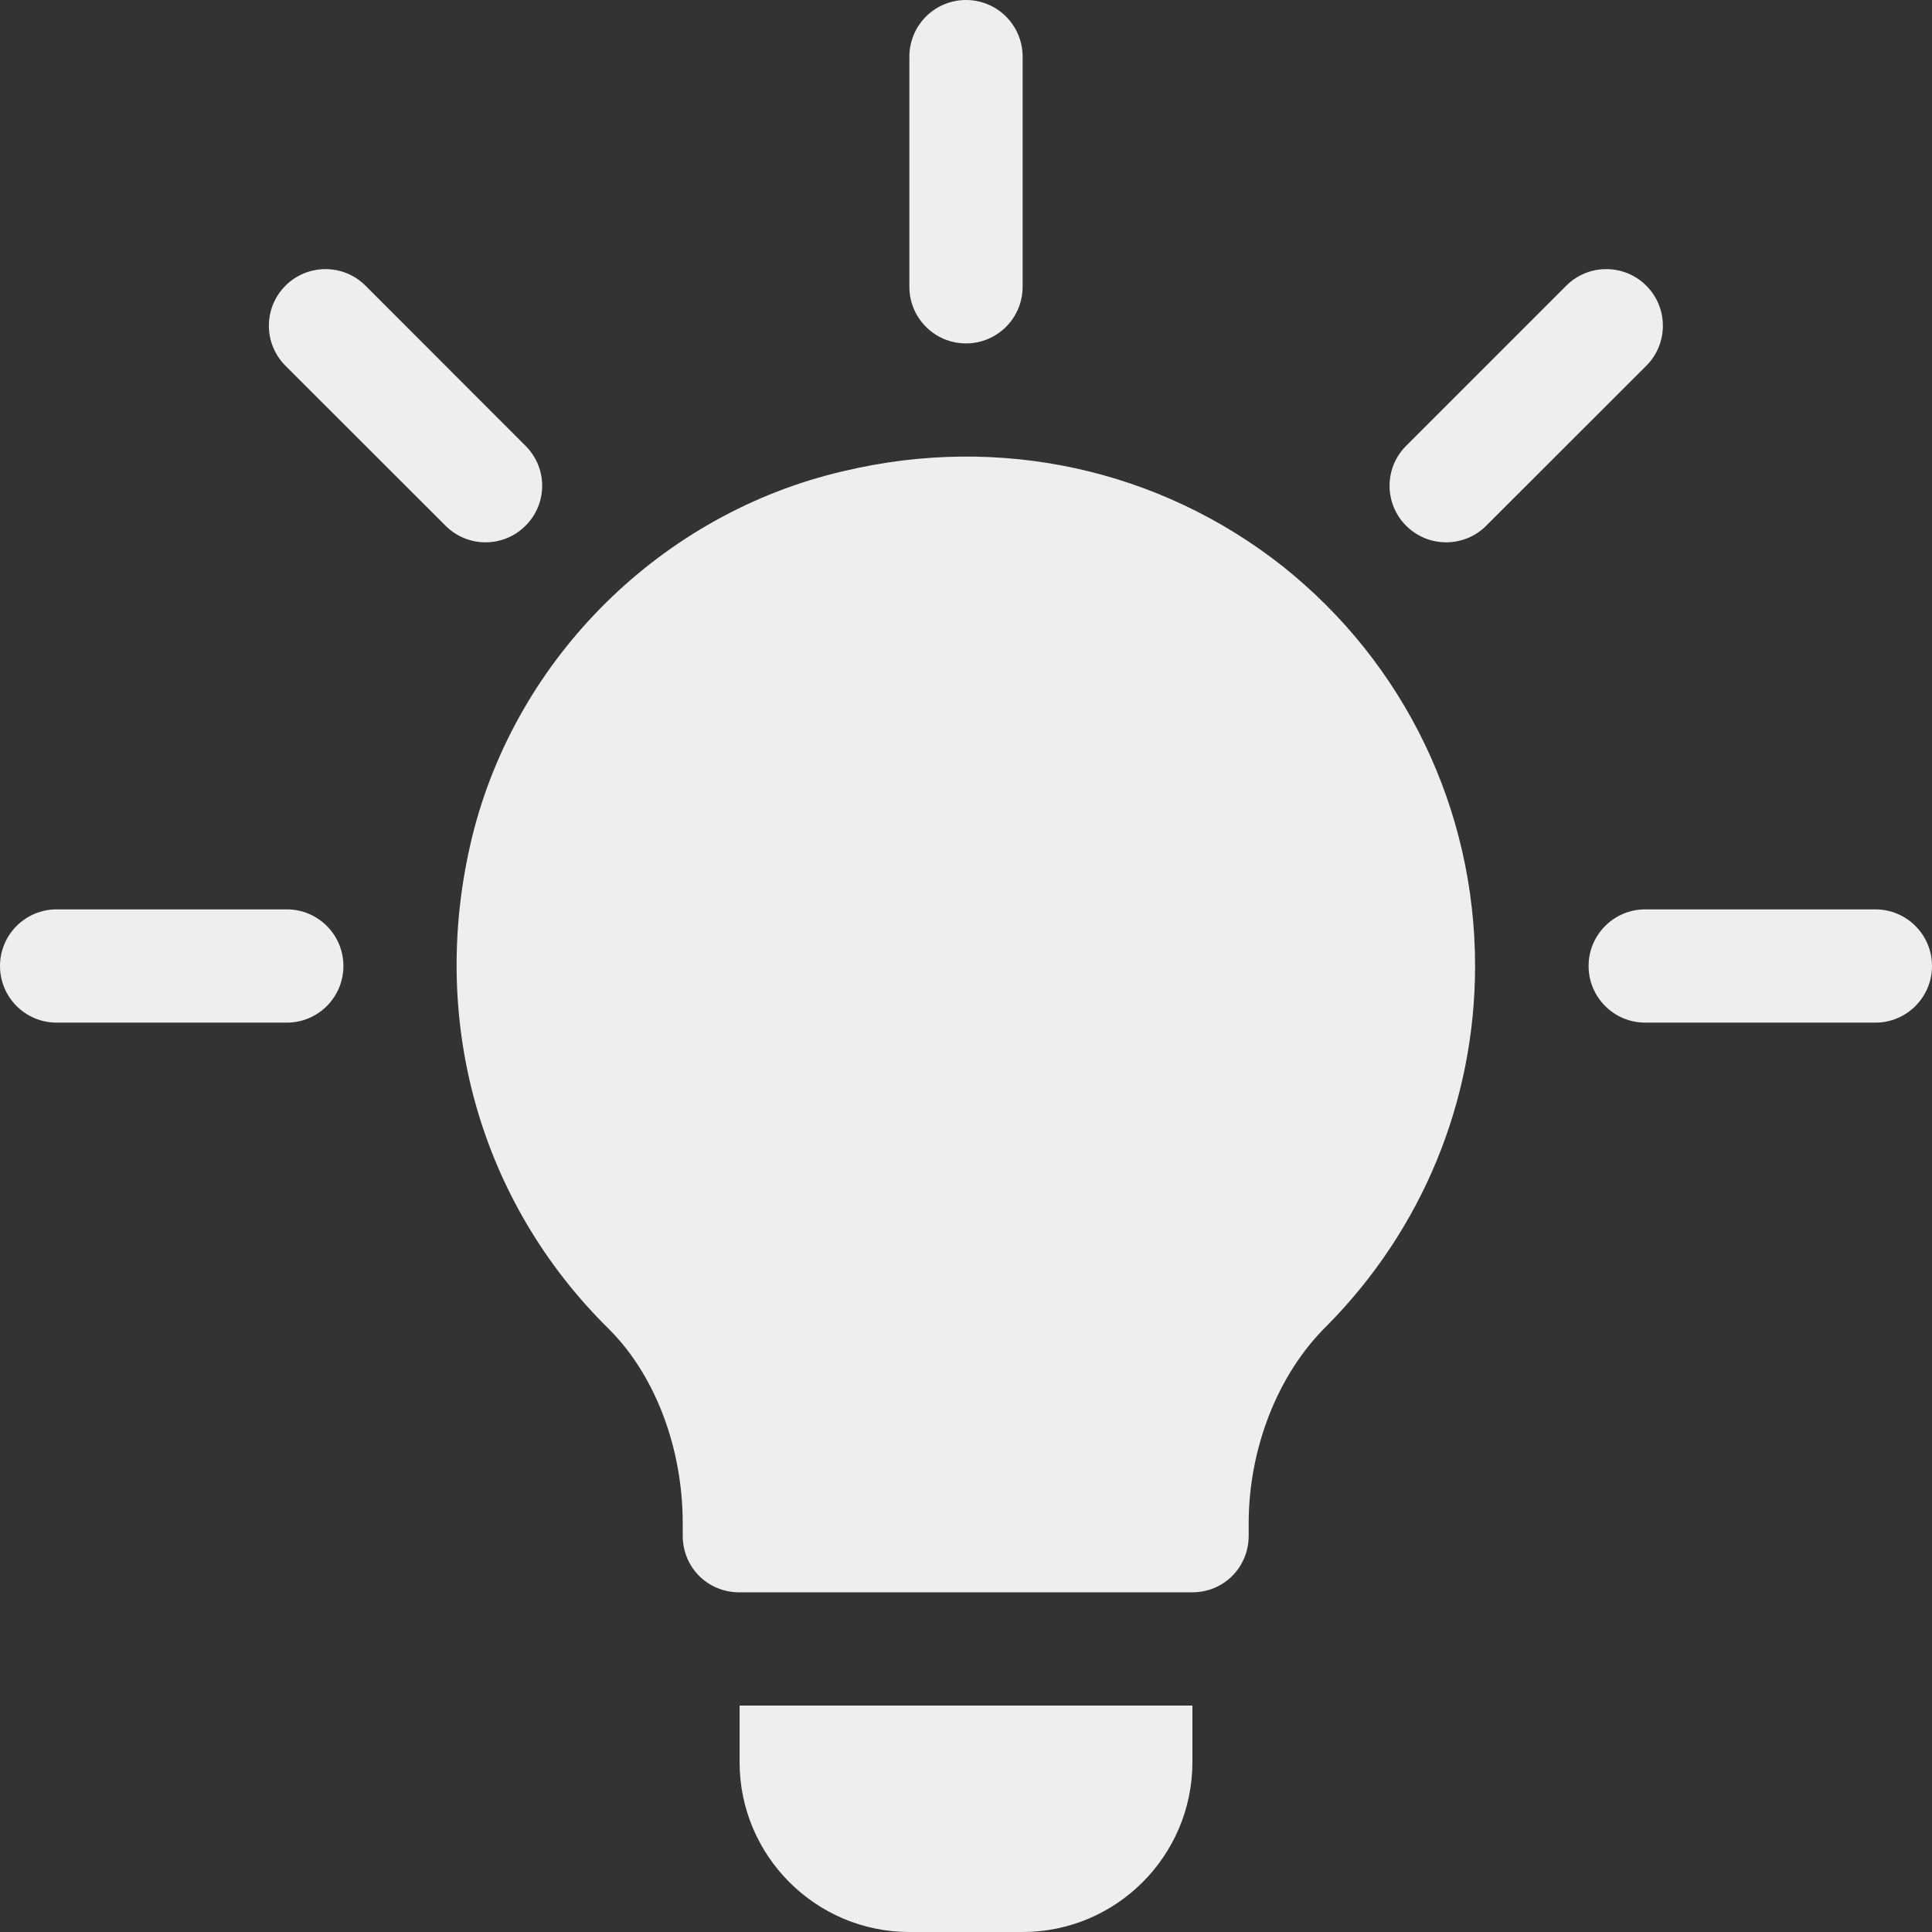
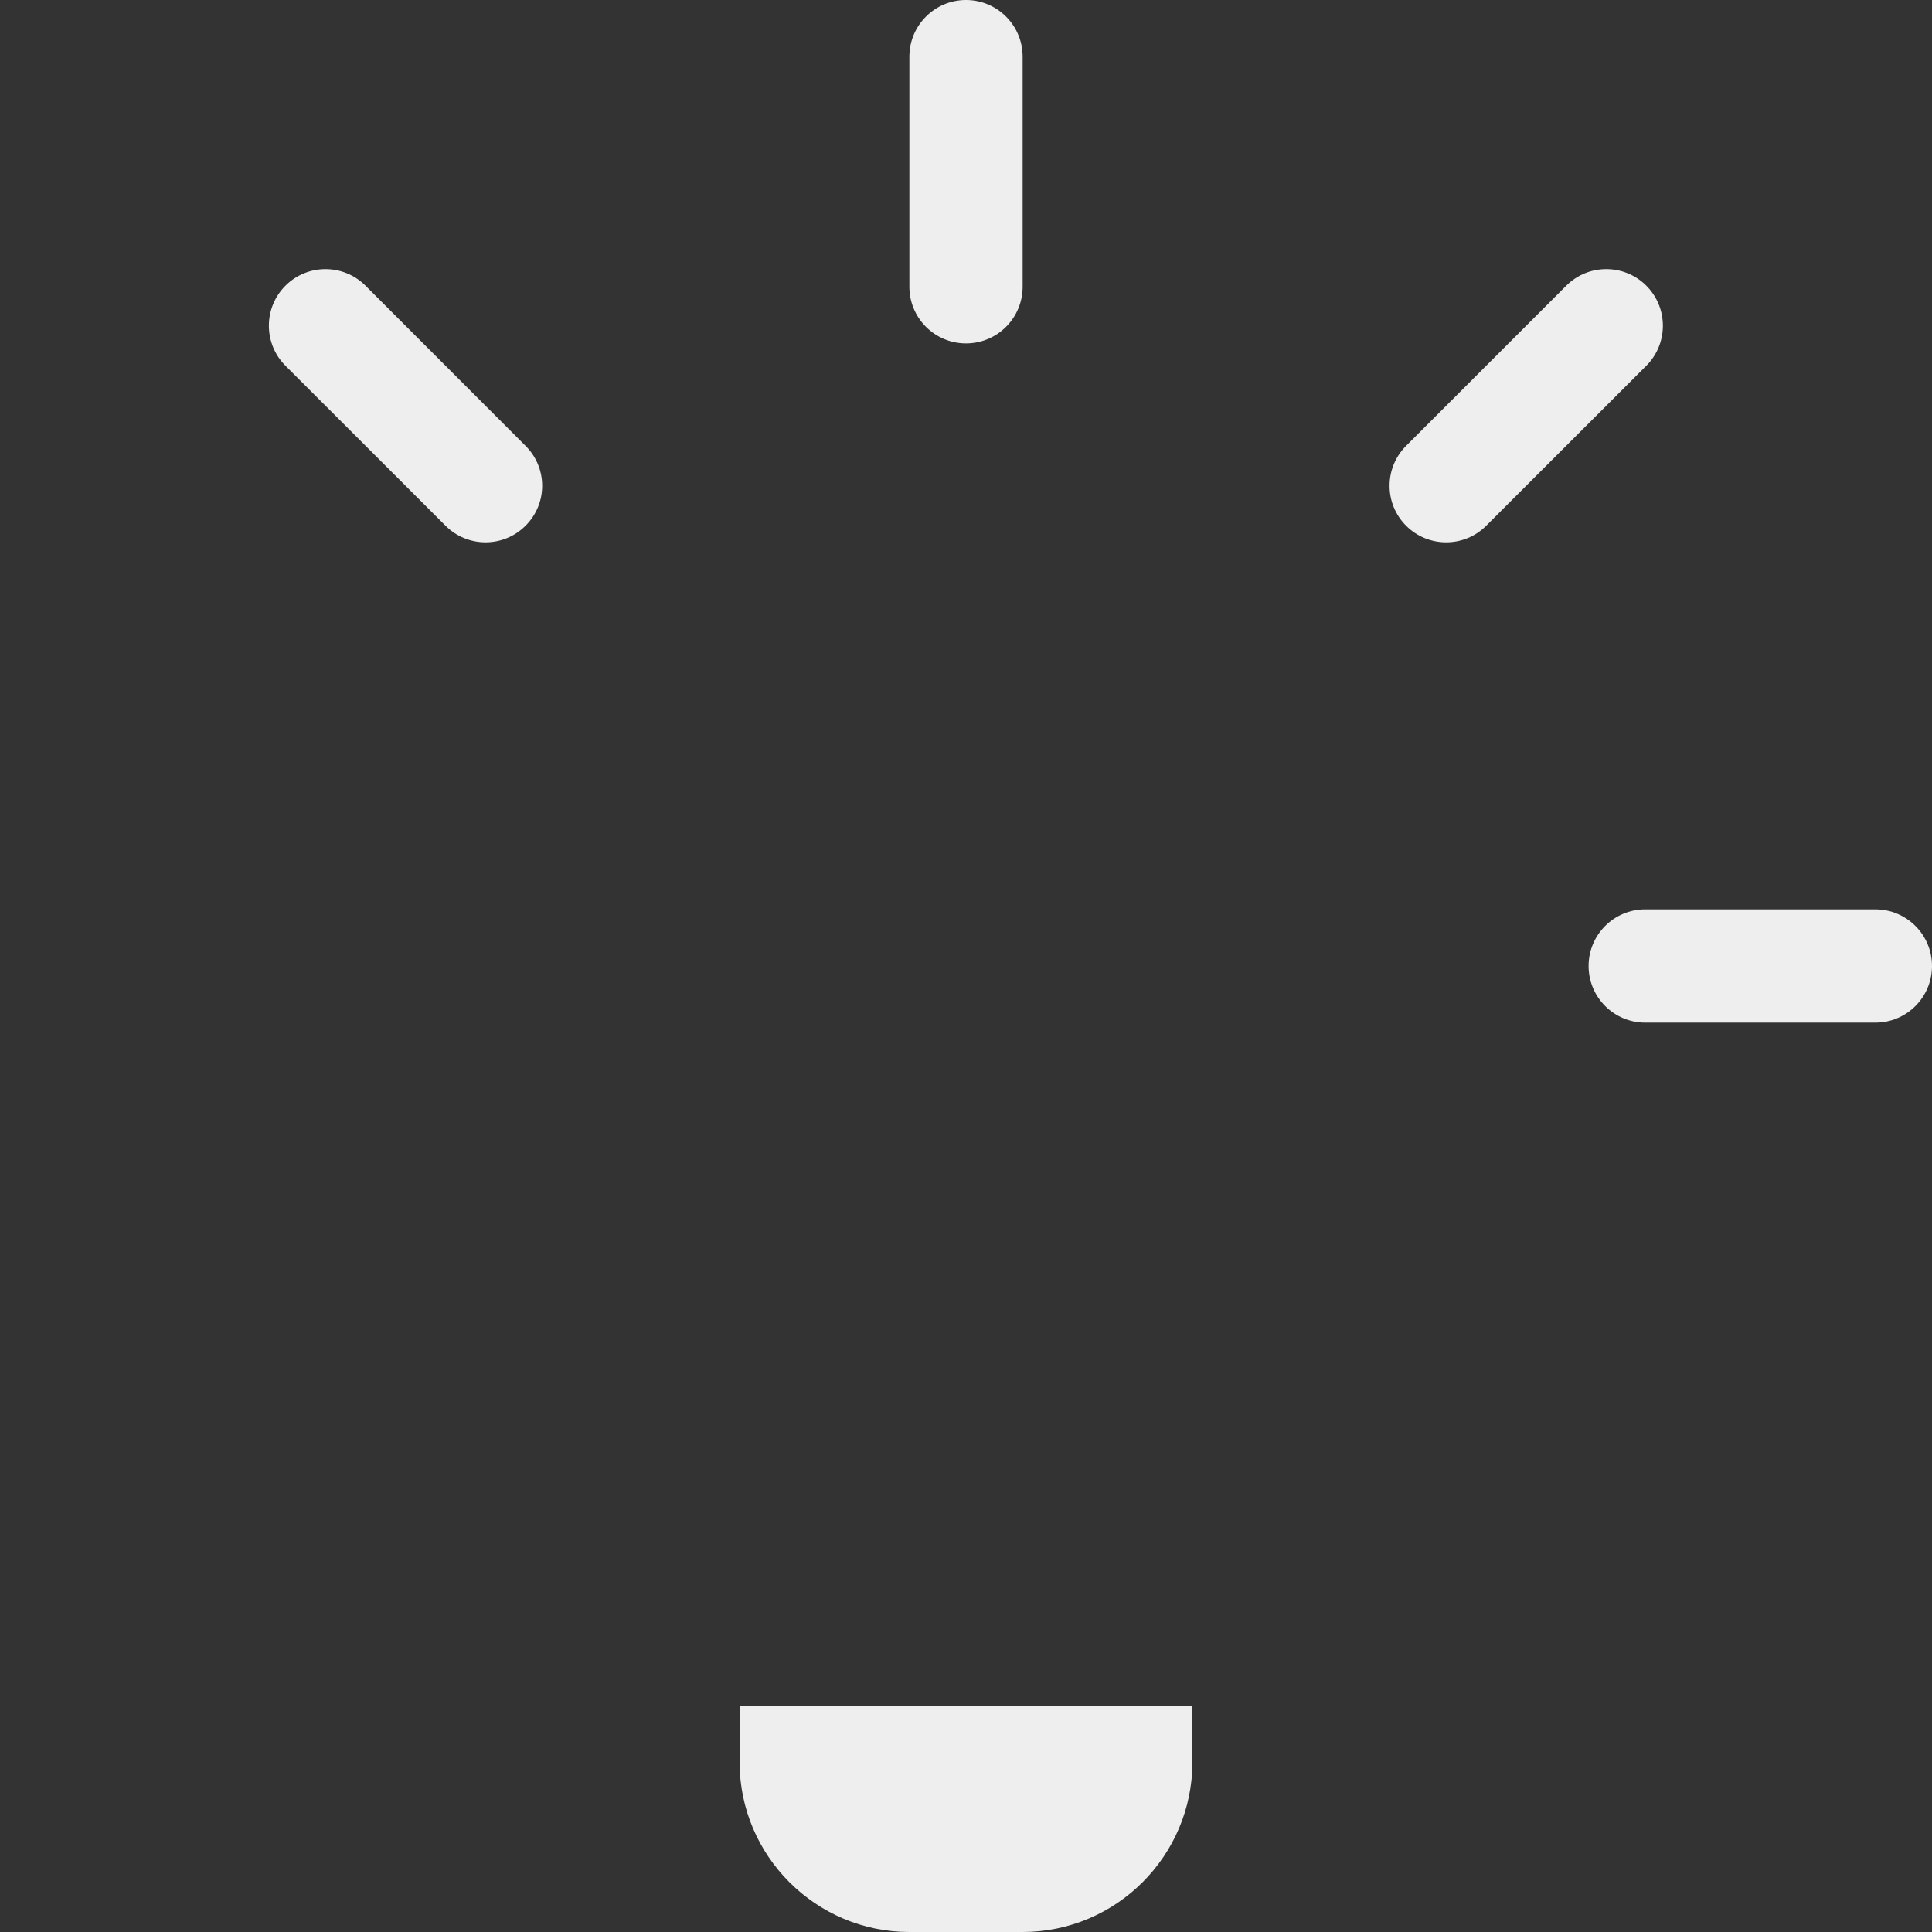
<svg xmlns="http://www.w3.org/2000/svg" width="16" height="16" viewBox="0 0 16 16" fill="none">
  <rect x="0" y="0" width="16" height="16" fill="#333333" stroke="none" />
  <g clip-path="url(#clip0_10057_1521)">
    <path d="M4.352 3.692L3.027 2.366C2.844 2.183 2.547 2.183 2.364 2.366C2.181 2.549 2.181 2.846 2.364 3.029L3.69 4.354C3.873 4.537 4.169 4.537 4.352 4.354C4.536 4.171 4.536 3.875 4.352 3.692Z" fill="#EEEEEE" />
-     <path d="M2.375 7.531H0.469C0.21 7.531 0 7.741 0 8C0 8.259 0.21 8.469 0.469 8.469H2.375C2.634 8.469 2.844 8.259 2.844 8C2.844 7.741 2.634 7.531 2.375 7.531Z" fill="#EEEEEE" />
    <path d="M15.531 7.531H13.625C13.366 7.531 13.156 7.741 13.156 8C13.156 8.259 13.366 8.469 13.625 8.469H15.531C15.79 8.469 16 8.259 16 8C16 7.741 15.79 7.531 15.531 7.531Z" fill="#EEEEEE" />
    <path d="M13.634 2.366C13.451 2.183 13.154 2.183 12.971 2.366L11.645 3.692C11.462 3.875 11.462 4.171 11.645 4.354C11.828 4.537 12.125 4.537 12.308 4.354L13.634 3.029C13.817 2.846 13.817 2.549 13.634 2.366Z" fill="#EEEEEE" />
    <path d="M8 0C7.741 0 7.531 0.21 7.531 0.469V2.375C7.531 2.634 7.741 2.844 8 2.844C8.259 2.844 8.469 2.634 8.469 2.375V0.469C8.469 0.21 8.259 0 8 0Z" fill="#EEEEEE" />
-     <path d="M10.623 4.69C9.601 3.884 8.279 3.593 6.985 3.902C5.485 4.249 4.276 5.44 3.91 6.931C3.545 8.43 3.967 9.949 5.045 11.009C5.429 11.393 5.654 11.996 5.654 12.615V12.718C5.654 12.98 5.86 13.187 6.123 13.187H9.873C10.135 13.187 10.341 12.98 10.341 12.718V12.615C10.341 12.005 10.576 11.384 10.988 10.98C11.776 10.184 12.216 9.124 12.216 7.999C12.216 6.706 11.635 5.496 10.623 4.69Z" fill="#EEEEEE" />
    <path d="M6.125 14.125V14.594C6.125 15.369 6.756 16 7.531 16H8.469C9.244 16 9.875 15.369 9.875 14.594V14.125H6.125Z" fill="#EEEEEE" />
  </g>
  <defs>
    <clipPath id="clip0_10057_1521">
      <rect width="16" height="16" fill="white" />
    </clipPath>
  </defs>
</svg>